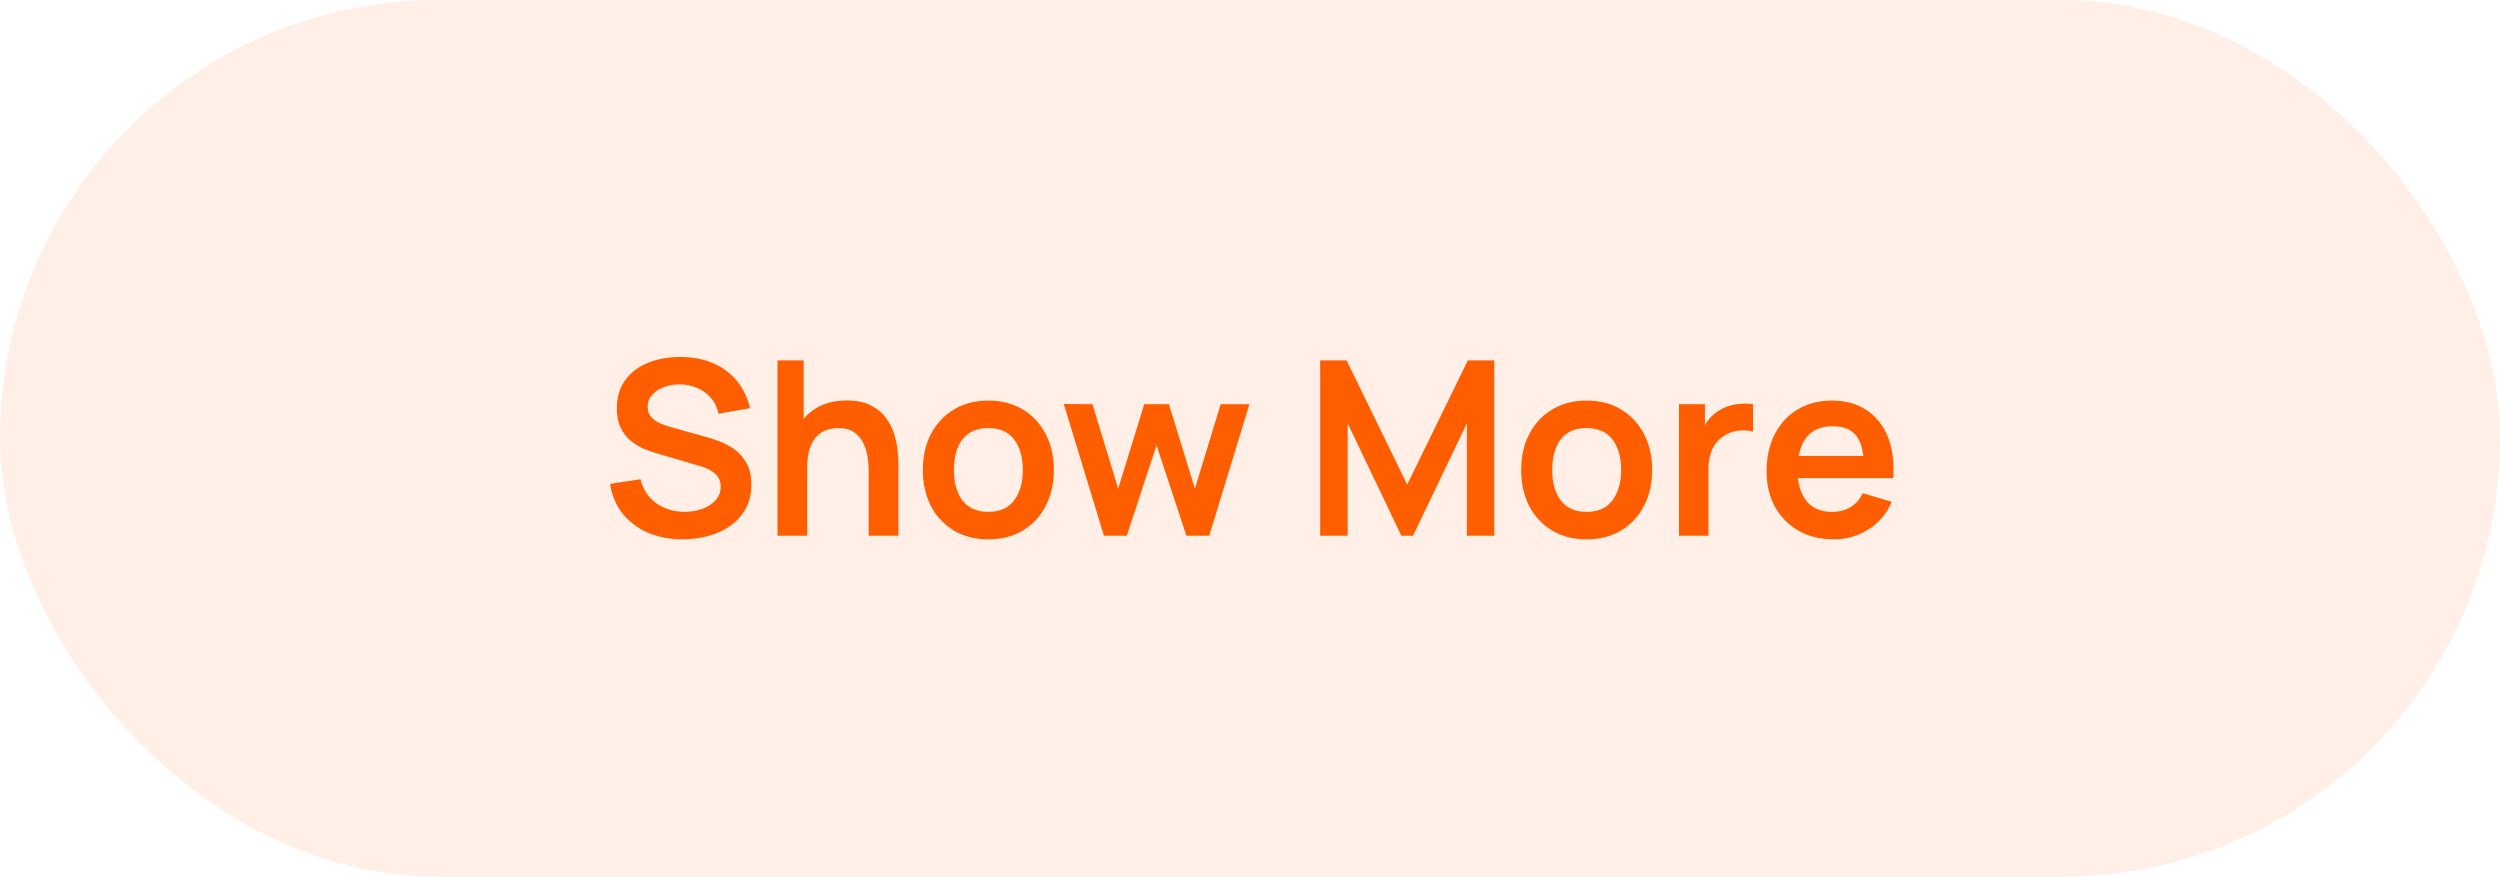
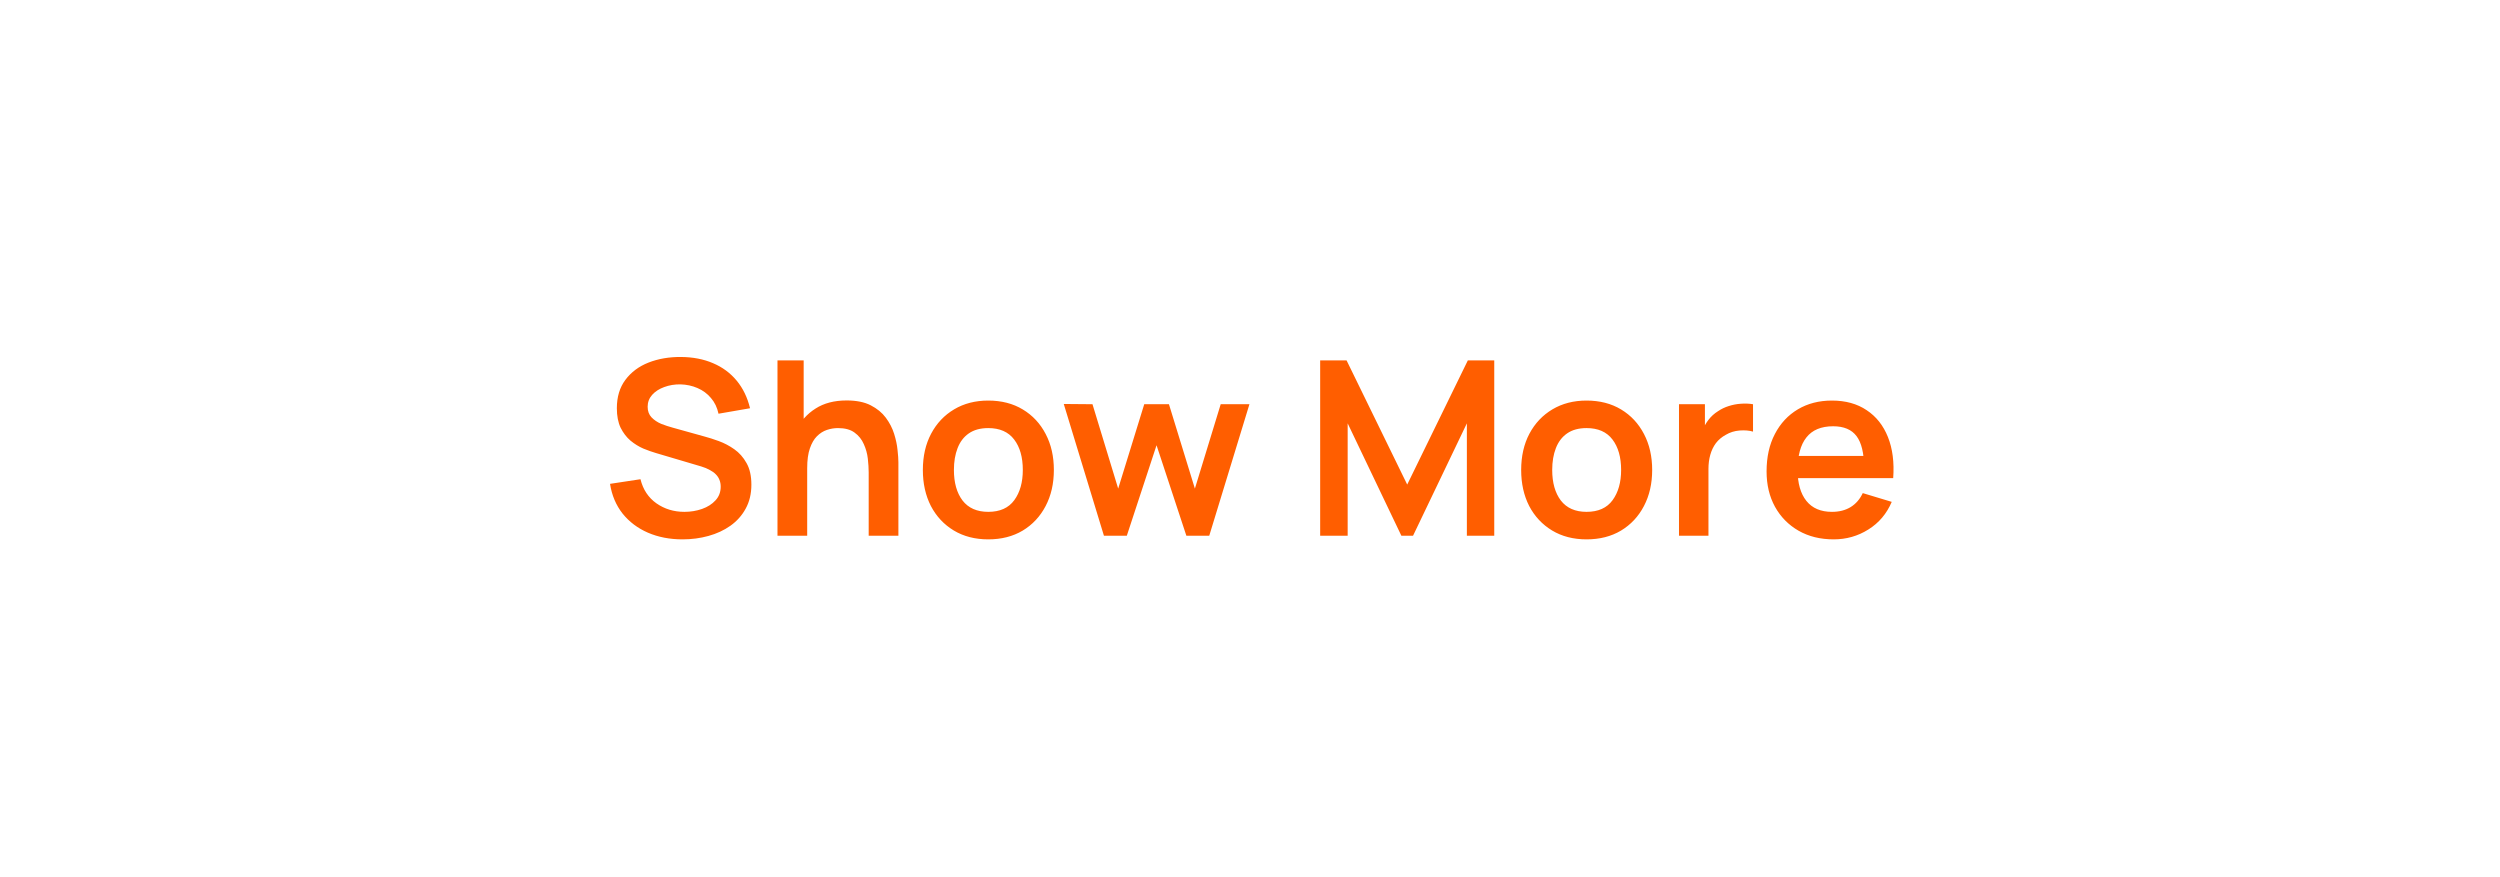
<svg xmlns="http://www.w3.org/2000/svg" width="154" height="54" viewBox="0 0 154 54" fill="none">
  <g id="Button Load More">
-     <rect id="Background" opacity="0.1" width="154" height="54" rx="27" fill="#FF5E00" />
    <path id="Show More" d="M42.047 33.225C41.258 33.225 40.545 33.087 39.91 32.812C39.28 32.538 38.76 32.145 38.35 31.635C37.945 31.12 37.688 30.51 37.578 29.805L39.453 29.52C39.612 30.16 39.94 30.655 40.435 31.005C40.935 31.355 41.51 31.53 42.16 31.53C42.545 31.53 42.907 31.47 43.248 31.35C43.587 31.23 43.862 31.055 44.072 30.825C44.288 30.595 44.395 30.312 44.395 29.977C44.395 29.828 44.37 29.69 44.32 29.565C44.27 29.435 44.195 29.32 44.095 29.22C44 29.12 43.875 29.03 43.72 28.95C43.57 28.865 43.395 28.793 43.195 28.733L40.405 27.907C40.165 27.837 39.905 27.745 39.625 27.63C39.35 27.51 39.087 27.348 38.837 27.142C38.593 26.933 38.39 26.668 38.23 26.348C38.075 26.023 37.998 25.622 37.998 25.148C37.998 24.453 38.172 23.87 38.523 23.4C38.877 22.925 39.352 22.57 39.947 22.335C40.547 22.1 41.212 21.985 41.943 21.99C42.682 21.995 43.343 22.122 43.922 22.372C44.502 22.617 44.987 22.975 45.377 23.445C45.767 23.915 46.042 24.483 46.203 25.148L44.26 25.485C44.18 25.105 44.025 24.782 43.795 24.517C43.57 24.247 43.292 24.043 42.962 23.902C42.638 23.762 42.29 23.688 41.92 23.677C41.56 23.672 41.225 23.727 40.915 23.843C40.61 23.953 40.362 24.113 40.172 24.323C39.987 24.532 39.895 24.777 39.895 25.058C39.895 25.323 39.975 25.54 40.135 25.71C40.295 25.875 40.492 26.008 40.727 26.108C40.968 26.203 41.21 26.282 41.455 26.348L43.39 26.887C43.655 26.957 43.953 27.052 44.282 27.172C44.612 27.293 44.93 27.46 45.235 27.675C45.54 27.89 45.79 28.172 45.985 28.523C46.185 28.872 46.285 29.317 46.285 29.858C46.285 30.418 46.167 30.91 45.932 31.335C45.703 31.755 45.39 32.105 44.995 32.385C44.6 32.665 44.148 32.875 43.638 33.015C43.133 33.155 42.602 33.225 42.047 33.225ZM53.511 33V29.1C53.511 28.845 53.493 28.562 53.458 28.253C53.423 27.942 53.341 27.645 53.211 27.36C53.086 27.07 52.896 26.832 52.641 26.648C52.391 26.462 52.051 26.37 51.621 26.37C51.391 26.37 51.163 26.407 50.938 26.483C50.713 26.558 50.508 26.688 50.323 26.872C50.143 27.052 49.998 27.302 49.888 27.622C49.778 27.938 49.723 28.343 49.723 28.837L48.651 28.38C48.651 27.69 48.783 27.065 49.048 26.505C49.318 25.945 49.713 25.5 50.233 25.17C50.753 24.835 51.393 24.668 52.153 24.668C52.753 24.668 53.248 24.767 53.638 24.968C54.028 25.168 54.338 25.422 54.568 25.733C54.798 26.043 54.968 26.372 55.078 26.723C55.188 27.073 55.258 27.405 55.288 27.72C55.323 28.03 55.341 28.282 55.341 28.477V33H53.511ZM47.893 33V22.2H49.506V27.885H49.723V33H47.893ZM60.876 33.225C60.066 33.225 59.358 33.042 58.753 32.678C58.148 32.312 57.678 31.81 57.343 31.17C57.013 30.525 56.848 29.785 56.848 28.95C56.848 28.1 57.018 27.355 57.358 26.715C57.698 26.075 58.17 25.575 58.776 25.215C59.38 24.855 60.081 24.675 60.876 24.675C61.691 24.675 62.401 24.858 63.005 25.223C63.611 25.587 64.081 26.093 64.415 26.738C64.751 27.378 64.918 28.115 64.918 28.95C64.918 29.79 64.748 30.532 64.408 31.177C64.073 31.817 63.603 32.32 62.998 32.685C62.393 33.045 61.685 33.225 60.876 33.225ZM60.876 31.53C61.596 31.53 62.13 31.29 62.48 30.81C62.831 30.33 63.005 29.71 63.005 28.95C63.005 28.165 62.828 27.54 62.473 27.075C62.118 26.605 61.586 26.37 60.876 26.37C60.391 26.37 59.99 26.48 59.675 26.7C59.365 26.915 59.136 27.218 58.986 27.608C58.836 27.992 58.761 28.44 58.761 28.95C58.761 29.735 58.938 30.363 59.293 30.832C59.653 31.297 60.181 31.53 60.876 31.53ZM68.002 33L65.528 24.885L67.297 24.9L68.88 30.098L70.485 24.9H72.007L73.605 30.098L75.195 24.9H76.965L74.49 33H73.08L71.243 27.427L69.412 33H68.002ZM81.322 33V22.2H82.949L86.684 29.85L90.419 22.2H92.046V33H90.359V26.078L87.044 33H86.324L83.016 26.078V33H81.322ZM97.731 33.225C96.921 33.225 96.213 33.042 95.609 32.678C95.004 32.312 94.534 31.81 94.198 31.17C93.868 30.525 93.704 29.785 93.704 28.95C93.704 28.1 93.874 27.355 94.213 26.715C94.553 26.075 95.026 25.575 95.631 25.215C96.236 24.855 96.936 24.675 97.731 24.675C98.546 24.675 99.256 24.858 99.861 25.223C100.466 25.587 100.936 26.093 101.271 26.738C101.606 27.378 101.774 28.115 101.774 28.95C101.774 29.79 101.604 30.532 101.264 31.177C100.929 31.817 100.459 32.32 99.853 32.685C99.249 33.045 98.541 33.225 97.731 33.225ZM97.731 31.53C98.451 31.53 98.986 31.29 99.336 30.81C99.686 30.33 99.861 29.71 99.861 28.95C99.861 28.165 99.683 27.54 99.329 27.075C98.974 26.605 98.441 26.37 97.731 26.37C97.246 26.37 96.846 26.48 96.531 26.7C96.221 26.915 95.991 27.218 95.841 27.608C95.691 27.992 95.616 28.44 95.616 28.95C95.616 29.735 95.793 30.363 96.148 30.832C96.508 31.297 97.036 31.53 97.731 31.53ZM103.426 33V24.9H105.023V26.872L104.828 26.617C104.928 26.348 105.061 26.102 105.226 25.883C105.396 25.657 105.598 25.473 105.833 25.328C106.033 25.192 106.253 25.087 106.493 25.012C106.738 24.933 106.988 24.885 107.243 24.87C107.498 24.85 107.746 24.86 107.986 24.9V26.587C107.746 26.517 107.468 26.495 107.153 26.52C106.843 26.545 106.563 26.633 106.313 26.782C106.063 26.918 105.858 27.09 105.698 27.3C105.543 27.51 105.428 27.75 105.353 28.02C105.278 28.285 105.241 28.573 105.241 28.883V33H103.426ZM112.953 33.225C112.133 33.225 111.413 33.047 110.793 32.693C110.173 32.337 109.688 31.845 109.338 31.215C108.993 30.585 108.821 29.86 108.821 29.04C108.821 28.155 108.991 27.387 109.331 26.738C109.671 26.082 110.143 25.575 110.748 25.215C111.353 24.855 112.053 24.675 112.848 24.675C113.688 24.675 114.401 24.872 114.986 25.267C115.576 25.657 116.013 26.21 116.298 26.925C116.583 27.64 116.691 28.483 116.621 29.453H114.828V28.793C114.823 27.913 114.668 27.27 114.363 26.865C114.058 26.46 113.578 26.258 112.923 26.258C112.183 26.258 111.633 26.488 111.273 26.948C110.913 27.402 110.733 28.07 110.733 28.95C110.733 29.77 110.913 30.405 111.273 30.855C111.633 31.305 112.158 31.53 112.848 31.53C113.293 31.53 113.676 31.433 113.996 31.238C114.321 31.038 114.571 30.75 114.746 30.375L116.531 30.915C116.221 31.645 115.741 32.212 115.091 32.617C114.446 33.023 113.733 33.225 112.953 33.225ZM110.163 29.453V28.087H115.736V29.453H110.163Z" fill="#FF5E00" />
  </g>
</svg>